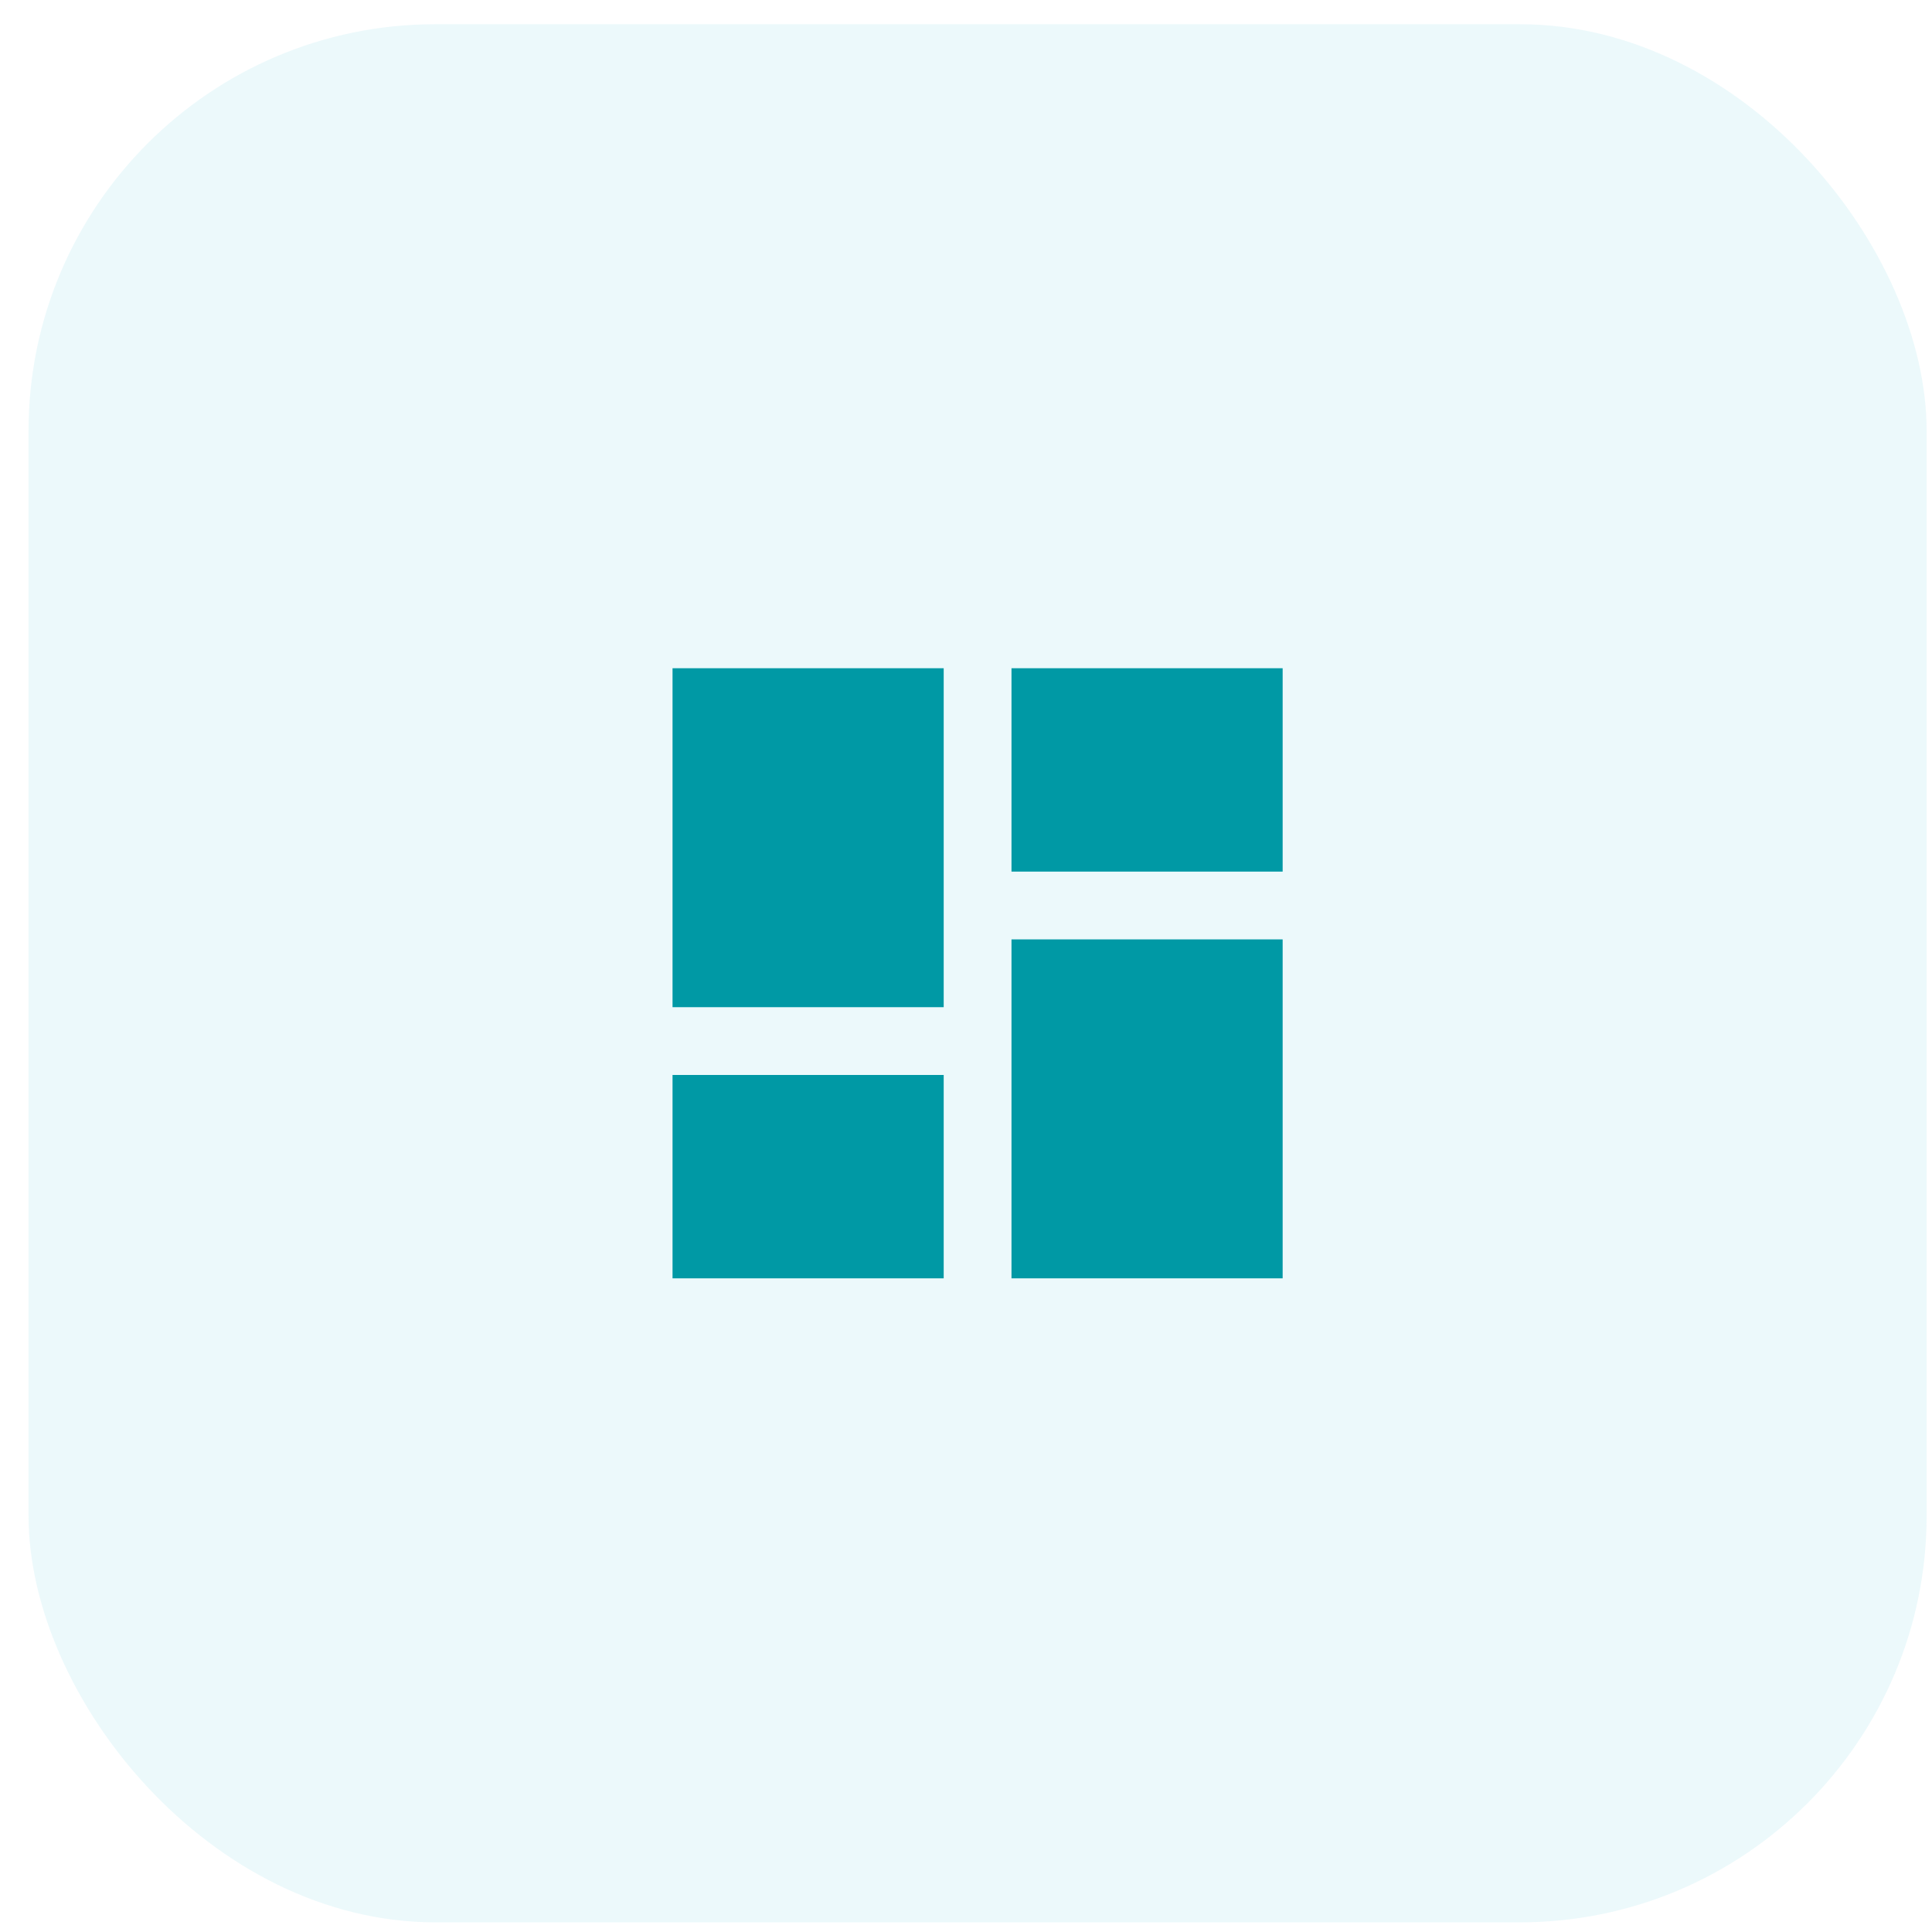
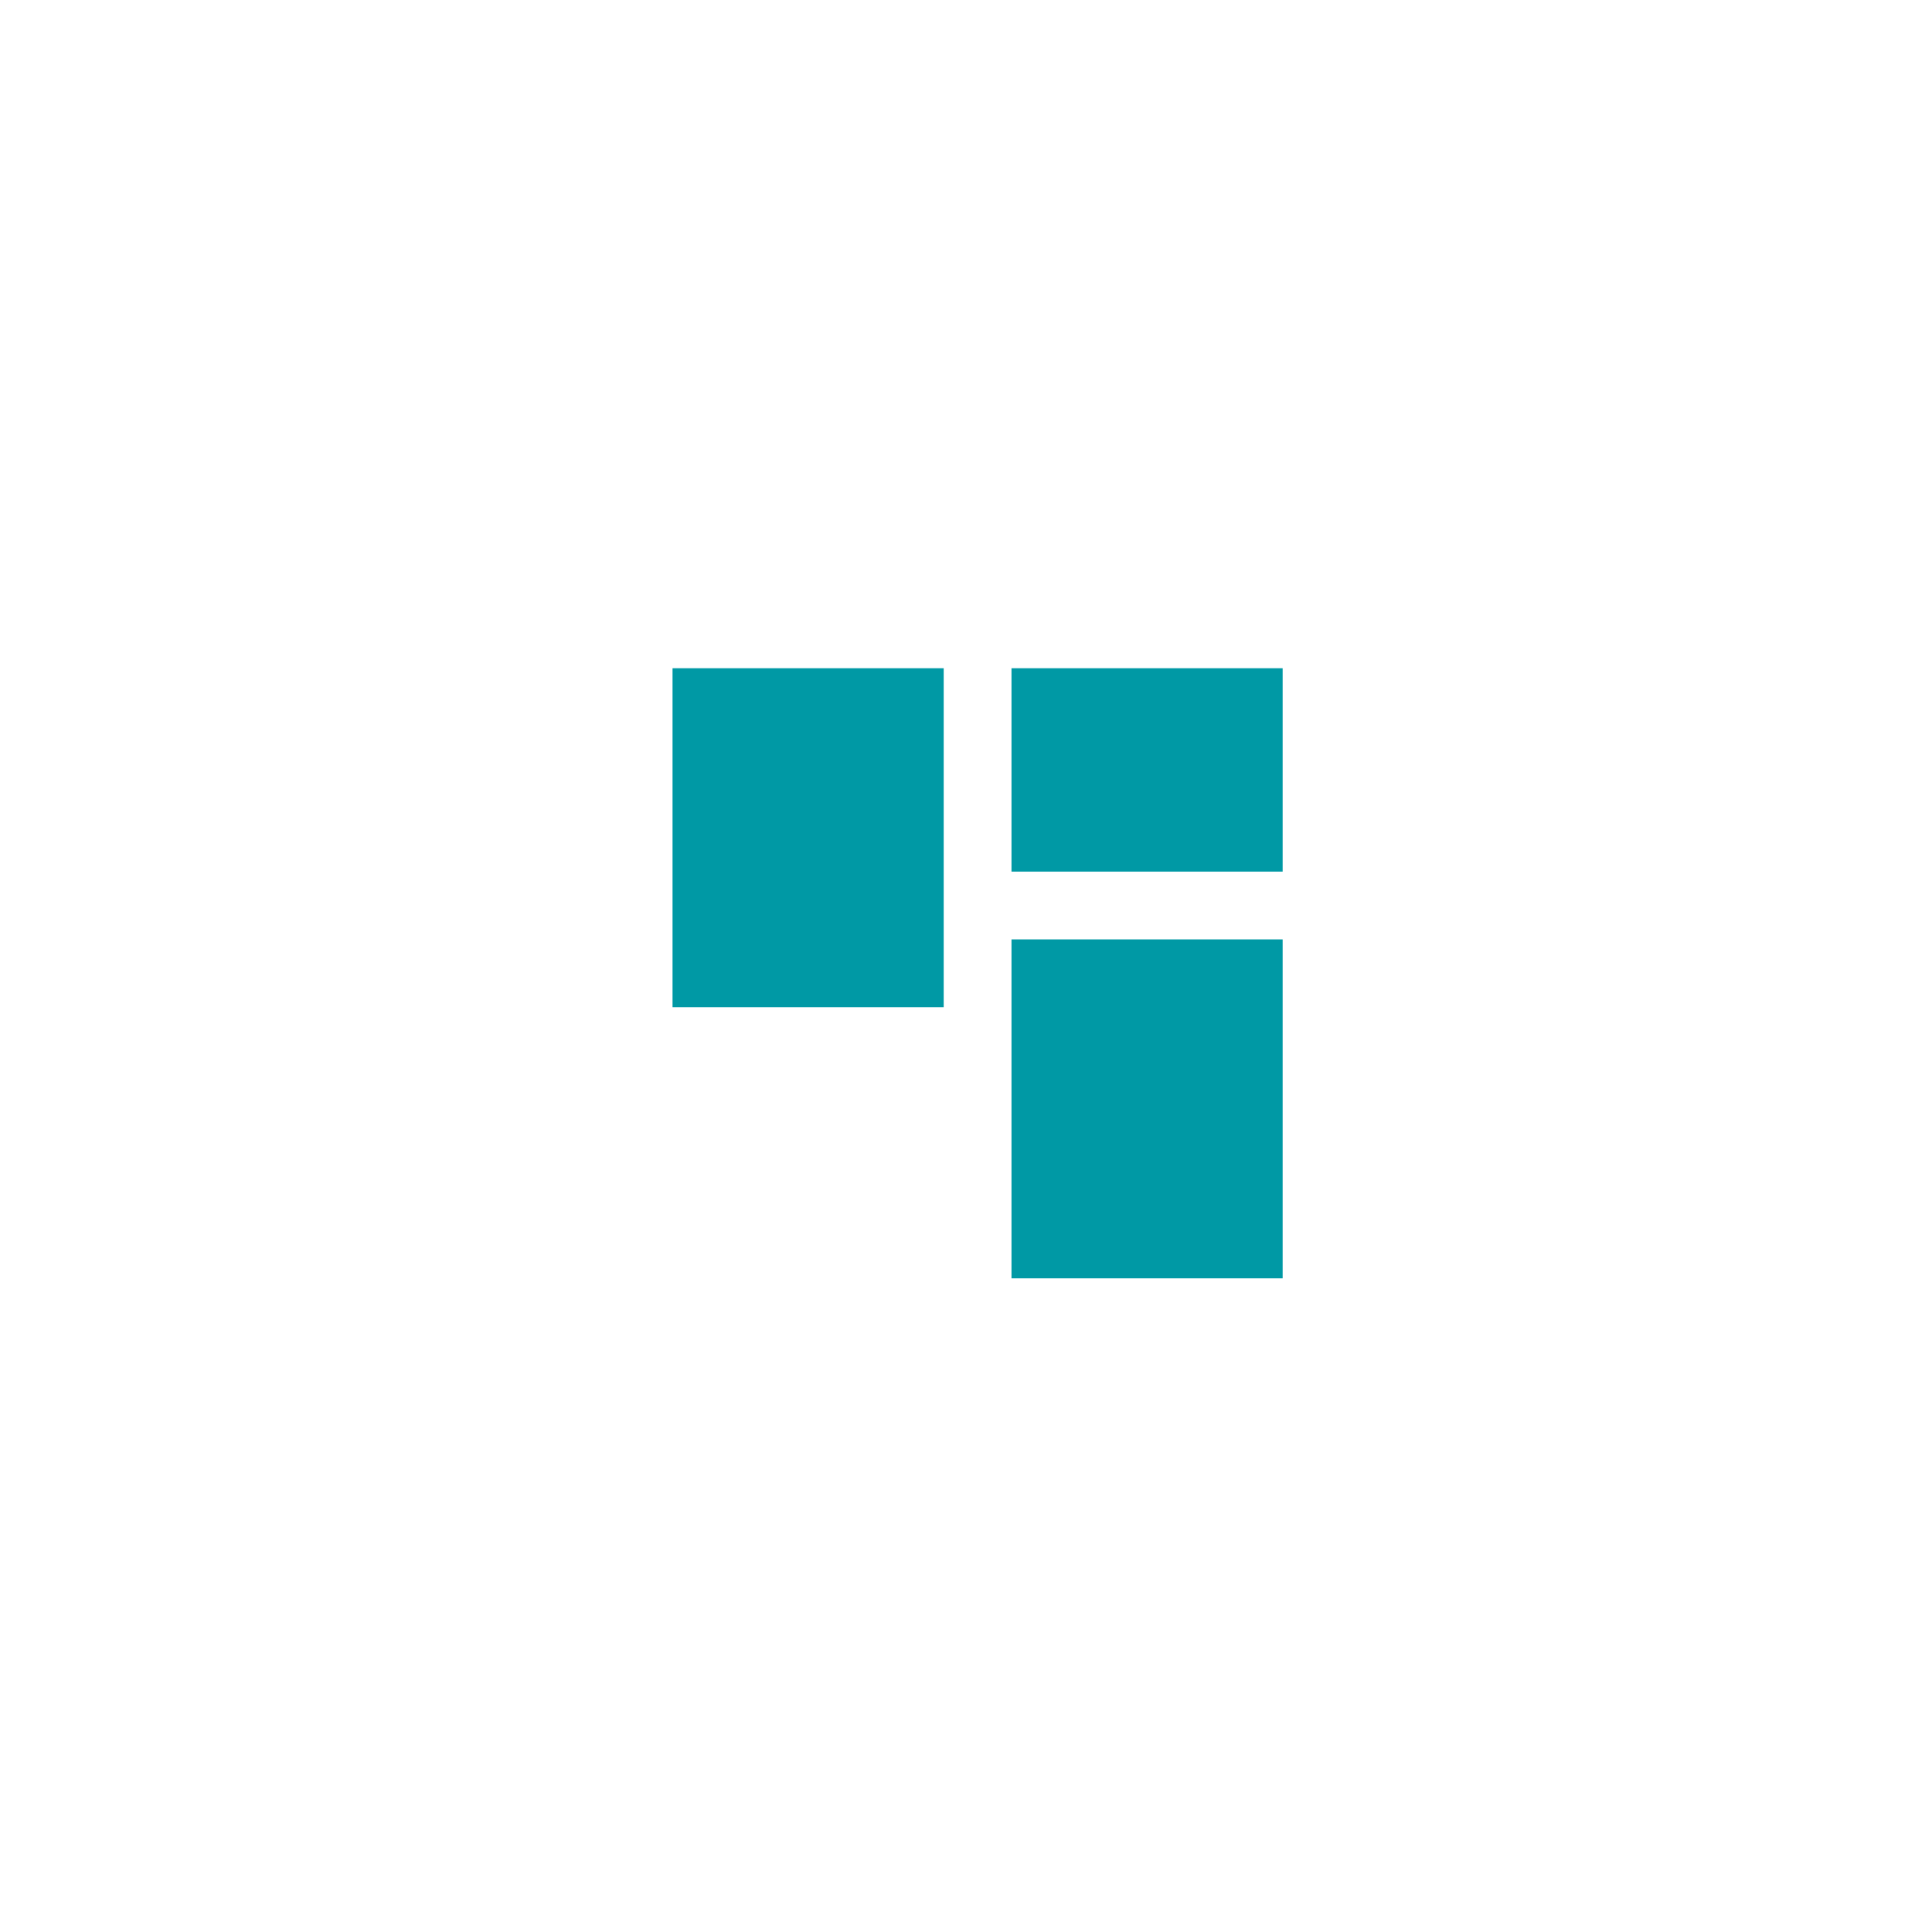
<svg xmlns="http://www.w3.org/2000/svg" width="57" height="57" viewBox="0 0 57 57" fill="none">
-   <rect x="0.842" y="0.715" width="56" height="56" rx="12" fill="#3DC7D3" fill-opacity="0.1" />
-   <path d="M19.842 29.715H27.842V19.715H19.842V29.715ZM19.842 37.715H27.842V31.715H19.842V37.715ZM29.842 37.715H37.842V27.715H29.842V37.715ZM29.842 19.715V25.715H37.842V19.715H29.842Z" fill="#0099A5" />
+   <path d="M19.842 29.715H27.842V19.715H19.842V29.715ZM19.842 37.715H27.842H19.842V37.715ZM29.842 37.715H37.842V27.715H29.842V37.715ZM29.842 19.715V25.715H37.842V19.715H29.842Z" fill="#0099A5" />
</svg>